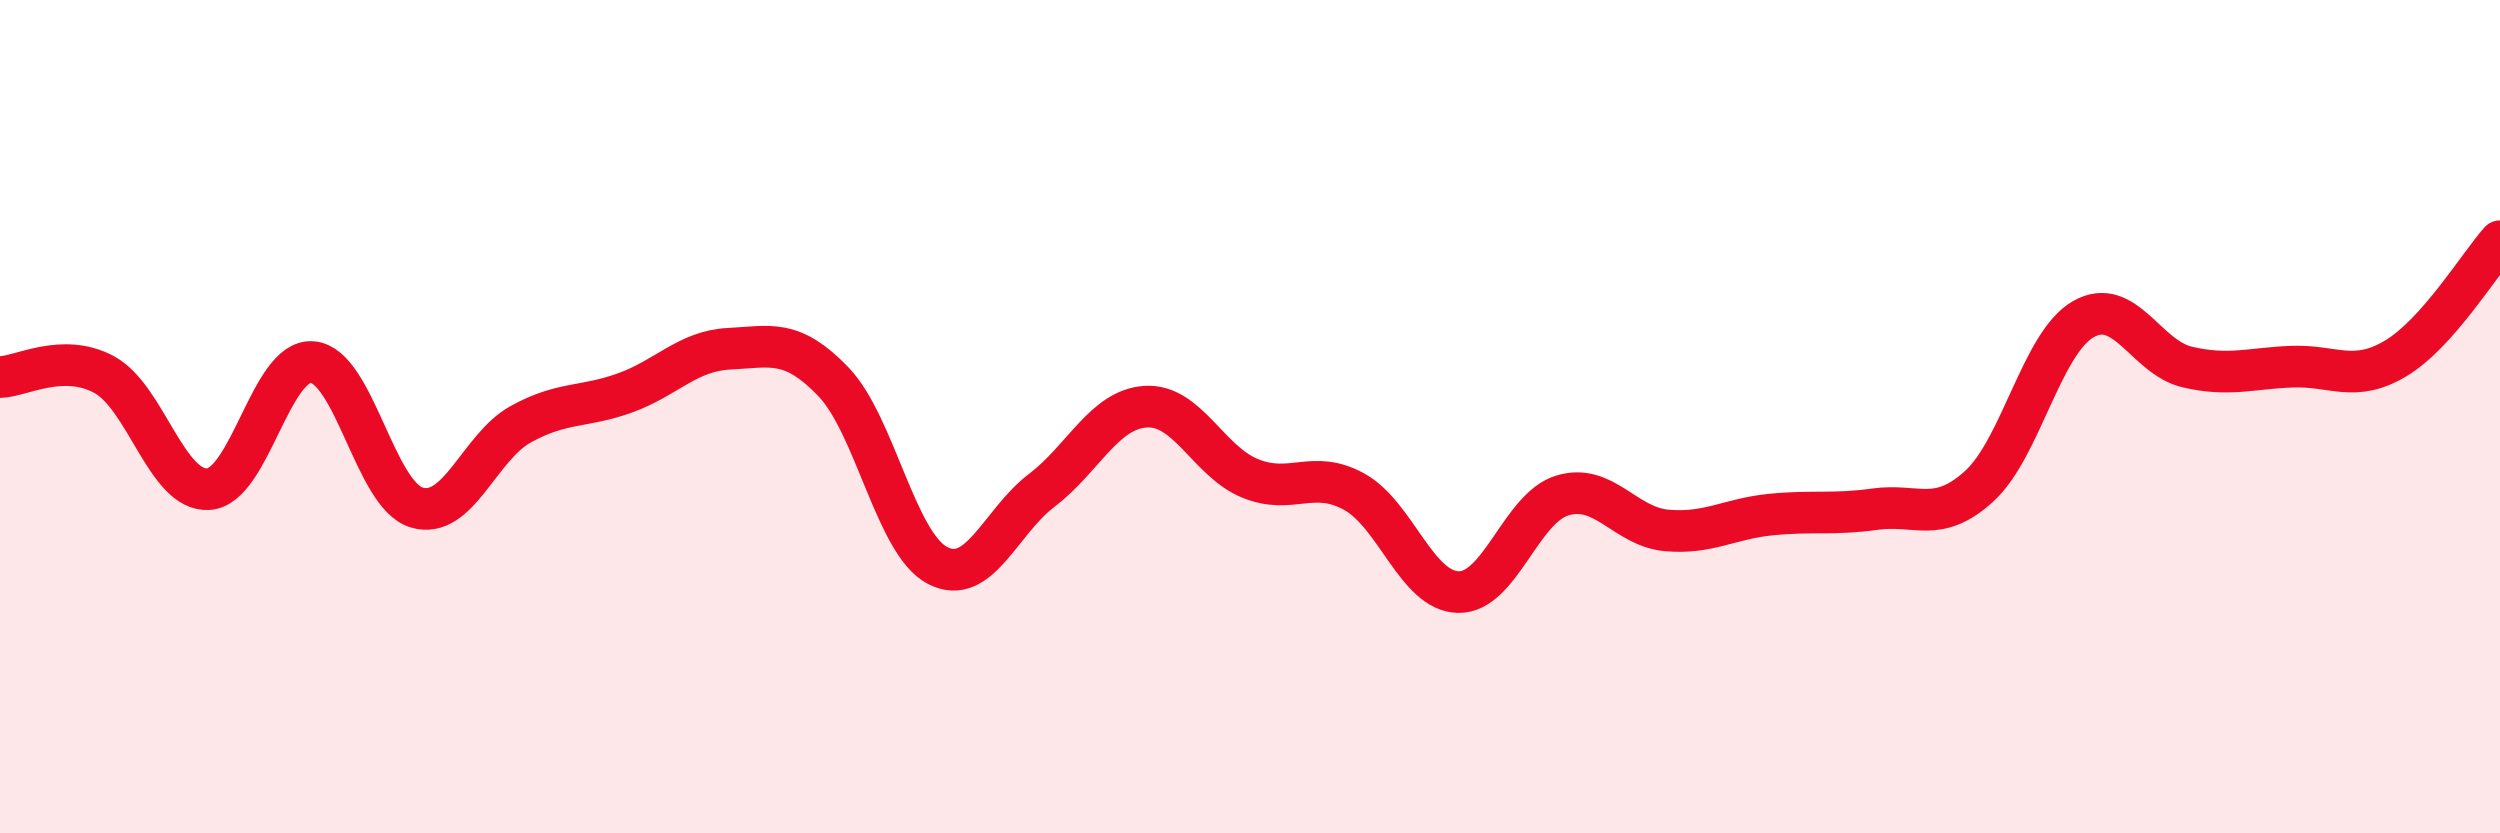
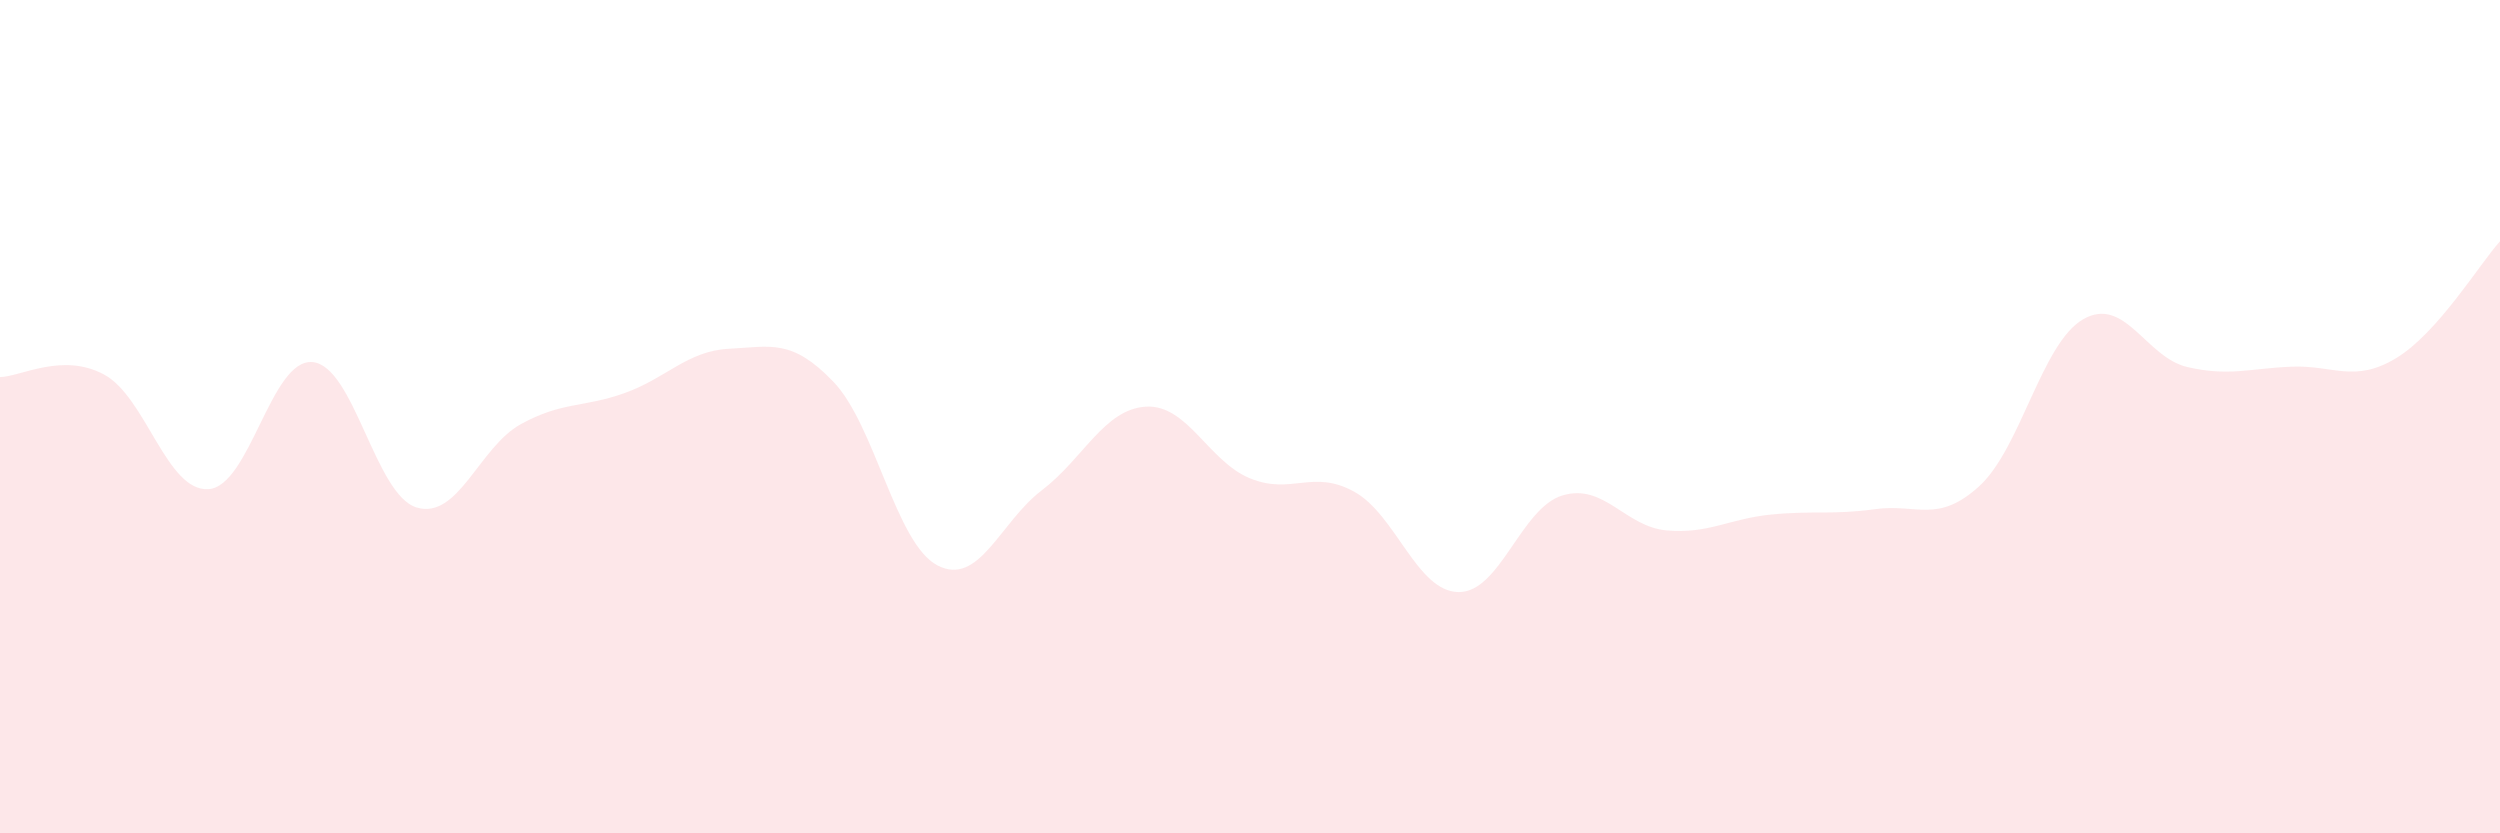
<svg xmlns="http://www.w3.org/2000/svg" width="60" height="20" viewBox="0 0 60 20">
  <path d="M 0,9.05 C 0.5,9.04 1.5,8.45 2.5,8.99 C 3.5,9.53 4,11.8 5,11.74 C 6,11.68 6.5,8.6 7.5,8.69 C 8.5,8.78 9,11.88 10,12.18 C 11,12.48 11.5,10.73 12.5,10.18 C 13.5,9.63 14,9.79 15,9.43 C 16,9.07 16.5,8.42 17.5,8.37 C 18.5,8.32 19,8.12 20,9.16 C 21,10.2 21.5,13.05 22.5,13.57 C 23.5,14.09 24,12.53 25,11.77 C 26,11.01 26.5,9.82 27.5,9.76 C 28.5,9.7 29,11.07 30,11.48 C 31,11.89 31.5,11.25 32.5,11.8 C 33.5,12.35 34,14.19 35,14.21 C 36,14.23 36.5,12.19 37.5,11.89 C 38.5,11.59 39,12.64 40,12.73 C 41,12.82 41.5,12.45 42.5,12.35 C 43.5,12.25 44,12.36 45,12.22 C 46,12.08 46.5,12.58 47.5,11.67 C 48.5,10.76 49,8.23 50,7.66 C 51,7.09 51.5,8.58 52.5,8.81 C 53.5,9.04 54,8.84 55,8.8 C 56,8.76 56.5,9.2 57.5,8.6 C 58.5,8 59.5,6.35 60,5.79L60 20L0 20Z" fill="#EB0A25" opacity="0.1" stroke-linecap="round" stroke-linejoin="round" />
-   <path d="M 0,9.05 C 0.5,9.04 1.5,8.45 2.5,8.99 C 3.5,9.53 4,11.8 5,11.74 C 6,11.68 6.5,8.6 7.5,8.69 C 8.5,8.78 9,11.88 10,12.18 C 11,12.48 11.5,10.73 12.5,10.18 C 13.5,9.63 14,9.79 15,9.43 C 16,9.07 16.5,8.42 17.5,8.37 C 18.5,8.32 19,8.12 20,9.16 C 21,10.2 21.5,13.05 22.5,13.57 C 23.5,14.09 24,12.53 25,11.77 C 26,11.01 26.5,9.82 27.5,9.76 C 28.5,9.7 29,11.07 30,11.48 C 31,11.89 31.5,11.25 32.5,11.8 C 33.5,12.35 34,14.19 35,14.21 C 36,14.23 36.5,12.19 37.5,11.89 C 38.5,11.59 39,12.64 40,12.73 C 41,12.82 41.5,12.45 42.5,12.35 C 43.5,12.25 44,12.36 45,12.22 C 46,12.08 46.5,12.58 47.5,11.67 C 48.5,10.76 49,8.23 50,7.66 C 51,7.09 51.5,8.58 52.5,8.81 C 53.5,9.04 54,8.84 55,8.8 C 56,8.76 56.5,9.2 57.5,8.6 C 58.5,8 59.5,6.35 60,5.79" stroke="#EB0A25" stroke-width="1" fill="none" stroke-linecap="round" stroke-linejoin="round" />
</svg>